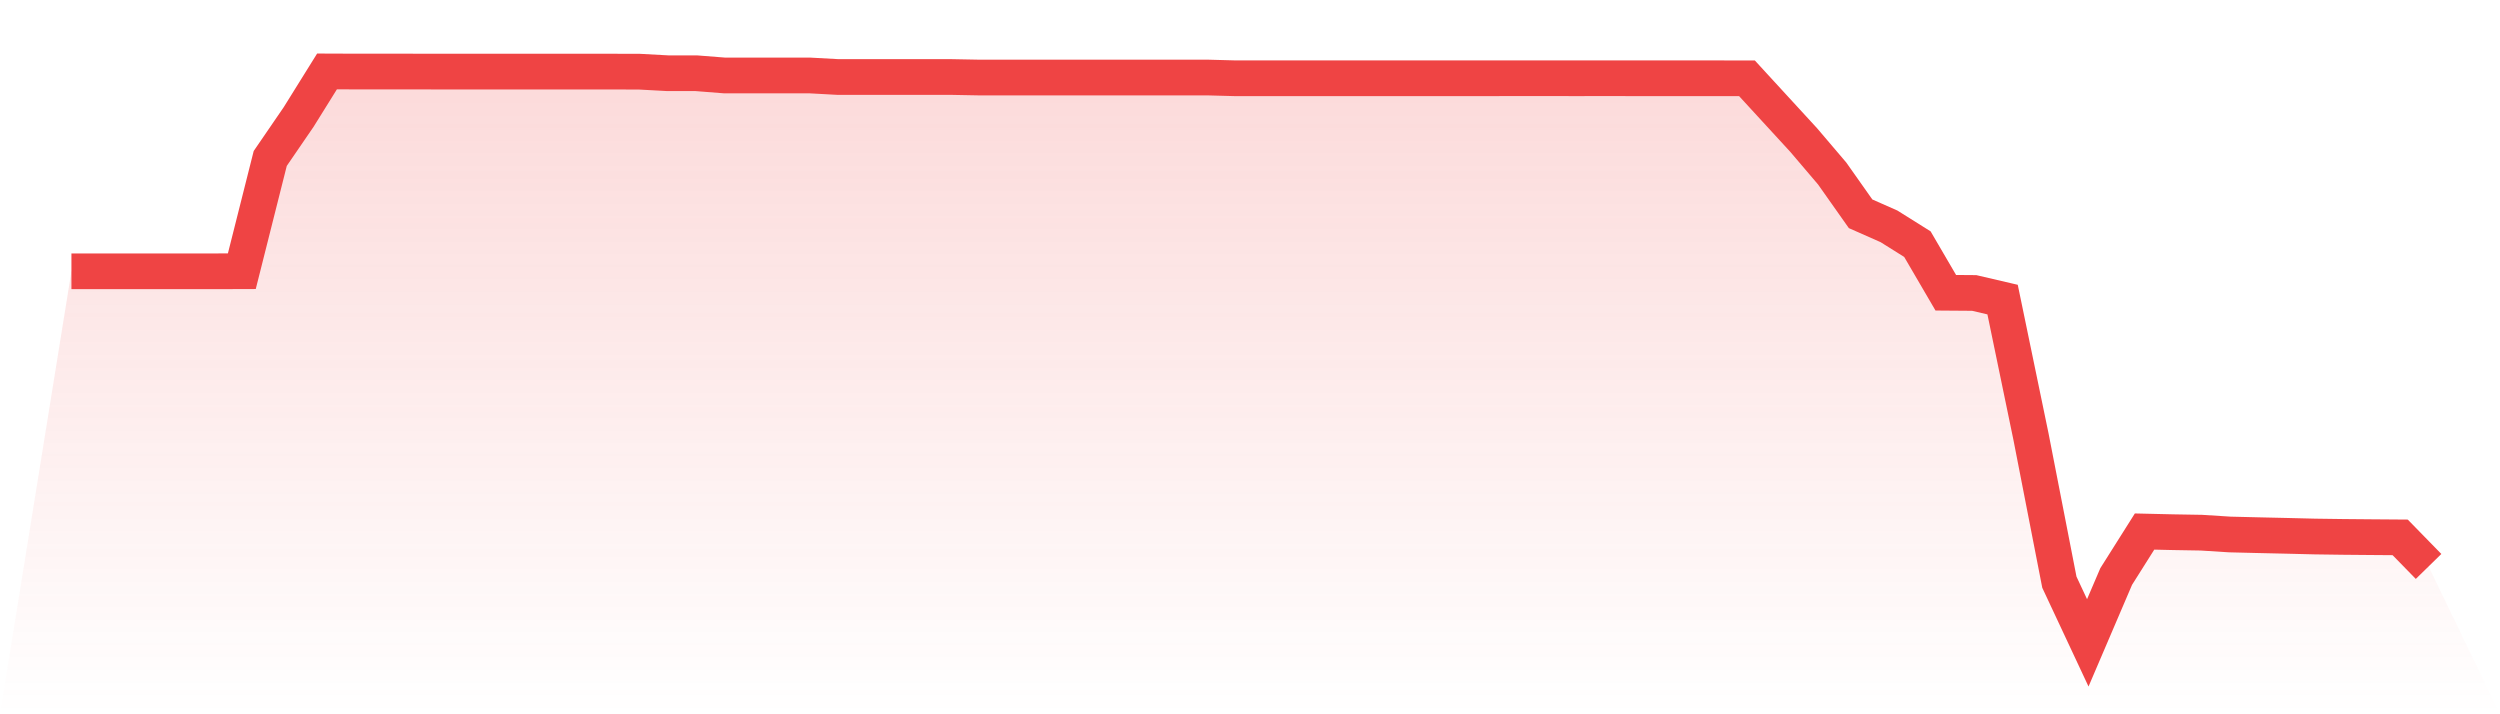
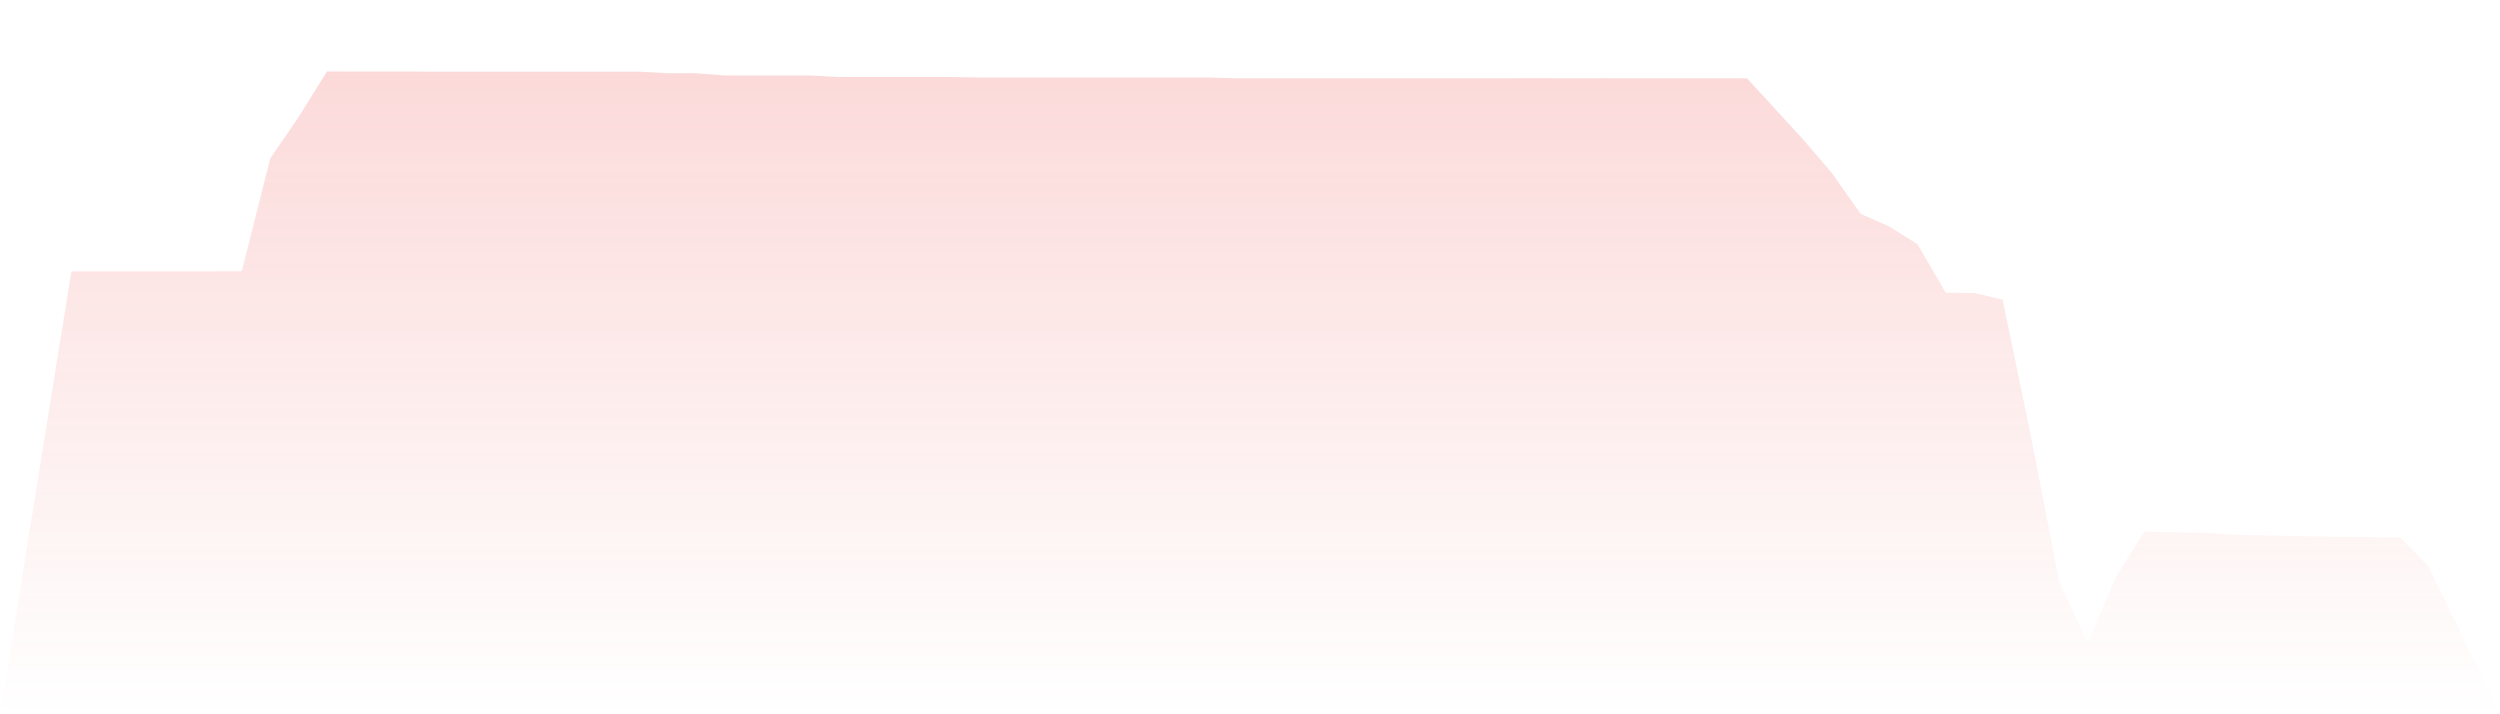
<svg xmlns="http://www.w3.org/2000/svg" viewBox="0 0 140 40">
  <defs>
    <linearGradient id="gradient" x1="0" x2="0" y1="0" y2="1">
      <stop offset="0%" stop-color="#ef4444" stop-opacity="0.2" />
      <stop offset="100%" stop-color="#ef4444" stop-opacity="0" />
    </linearGradient>
  </defs>
-   <path d="M4,15.193 L4,15.193 L5.59,15.193 L7.181,15.193 L8.771,15.193 L10.361,15.193 L11.952,15.193 L13.542,15.188 L15.133,8.874 L16.723,6.553 L18.313,4 L19.904,4.006 L21.494,4.007 L23.084,4.007 L24.675,4.009 L26.265,4.009 L27.855,4.009 L29.446,4.009 L31.036,4.009 L32.627,4.01 L34.217,4.01 L35.807,4.014 L37.398,4.101 L38.988,4.101 L40.578,4.226 L42.169,4.226 L43.759,4.226 L45.349,4.226 L46.94,4.313 L48.53,4.313 L50.12,4.313 L51.711,4.313 L53.301,4.313 L54.892,4.343 L56.482,4.343 L58.072,4.342 L59.663,4.342 L61.253,4.342 L62.843,4.342 L64.434,4.341 L66.024,4.341 L67.614,4.341 L69.205,4.384 L70.795,4.384 L72.386,4.383 L73.976,4.383 L75.566,4.383 L77.157,4.383 L78.747,4.383 L80.337,4.383 L81.928,4.383 L83.518,4.382 L85.108,4.381 L86.699,4.381 L88.289,4.382 L89.88,4.381 L91.47,4.382 L93.06,4.382 L94.651,4.383 L96.241,4.384 L97.831,4.385 L99.422,6.118 L101.012,7.849 L102.602,9.717 L104.193,11.972 L105.783,12.675 L107.374,13.672 L108.964,16.394 L110.554,16.406 L112.145,16.777 L113.735,24.451 L115.325,32.603 L116.916,36 L118.506,32.285 L120.096,29.766 L121.687,29.803 L123.277,29.83 L124.867,29.931 L126.458,29.97 L128.048,30.006 L129.639,30.045 L131.229,30.067 L132.819,30.081 L134.41,30.093 L136,31.721 L140,40 L0,40 z" fill="url(#gradient)" />
-   <path d="M4,15.193 L4,15.193 L5.59,15.193 L7.181,15.193 L8.771,15.193 L10.361,15.193 L11.952,15.193 L13.542,15.188 L15.133,8.874 L16.723,6.553 L18.313,4 L19.904,4.006 L21.494,4.007 L23.084,4.007 L24.675,4.009 L26.265,4.009 L27.855,4.009 L29.446,4.009 L31.036,4.009 L32.627,4.01 L34.217,4.01 L35.807,4.014 L37.398,4.101 L38.988,4.101 L40.578,4.226 L42.169,4.226 L43.759,4.226 L45.349,4.226 L46.94,4.313 L48.53,4.313 L50.12,4.313 L51.711,4.313 L53.301,4.313 L54.892,4.343 L56.482,4.343 L58.072,4.342 L59.663,4.342 L61.253,4.342 L62.843,4.342 L64.434,4.341 L66.024,4.341 L67.614,4.341 L69.205,4.384 L70.795,4.384 L72.386,4.383 L73.976,4.383 L75.566,4.383 L77.157,4.383 L78.747,4.383 L80.337,4.383 L81.928,4.383 L83.518,4.382 L85.108,4.381 L86.699,4.381 L88.289,4.382 L89.88,4.381 L91.47,4.382 L93.06,4.382 L94.651,4.383 L96.241,4.384 L97.831,4.385 L99.422,6.118 L101.012,7.849 L102.602,9.717 L104.193,11.972 L105.783,12.675 L107.374,13.672 L108.964,16.394 L110.554,16.406 L112.145,16.777 L113.735,24.451 L115.325,32.603 L116.916,36 L118.506,32.285 L120.096,29.766 L121.687,29.803 L123.277,29.83 L124.867,29.931 L126.458,29.97 L128.048,30.006 L129.639,30.045 L131.229,30.067 L132.819,30.081 L134.41,30.093 L136,31.721" fill="none" stroke="#ef4444" stroke-width="2" />
+   <path d="M4,15.193 L4,15.193 L5.59,15.193 L7.181,15.193 L8.771,15.193 L10.361,15.193 L11.952,15.193 L13.542,15.188 L15.133,8.874 L16.723,6.553 L18.313,4 L19.904,4.006 L21.494,4.007 L23.084,4.007 L24.675,4.009 L26.265,4.009 L27.855,4.009 L31.036,4.009 L32.627,4.01 L34.217,4.01 L35.807,4.014 L37.398,4.101 L38.988,4.101 L40.578,4.226 L42.169,4.226 L43.759,4.226 L45.349,4.226 L46.94,4.313 L48.53,4.313 L50.12,4.313 L51.711,4.313 L53.301,4.313 L54.892,4.343 L56.482,4.343 L58.072,4.342 L59.663,4.342 L61.253,4.342 L62.843,4.342 L64.434,4.341 L66.024,4.341 L67.614,4.341 L69.205,4.384 L70.795,4.384 L72.386,4.383 L73.976,4.383 L75.566,4.383 L77.157,4.383 L78.747,4.383 L80.337,4.383 L81.928,4.383 L83.518,4.382 L85.108,4.381 L86.699,4.381 L88.289,4.382 L89.88,4.381 L91.47,4.382 L93.06,4.382 L94.651,4.383 L96.241,4.384 L97.831,4.385 L99.422,6.118 L101.012,7.849 L102.602,9.717 L104.193,11.972 L105.783,12.675 L107.374,13.672 L108.964,16.394 L110.554,16.406 L112.145,16.777 L113.735,24.451 L115.325,32.603 L116.916,36 L118.506,32.285 L120.096,29.766 L121.687,29.803 L123.277,29.83 L124.867,29.931 L126.458,29.97 L128.048,30.006 L129.639,30.045 L131.229,30.067 L132.819,30.081 L134.41,30.093 L136,31.721 L140,40 L0,40 z" fill="url(#gradient)" />
</svg>